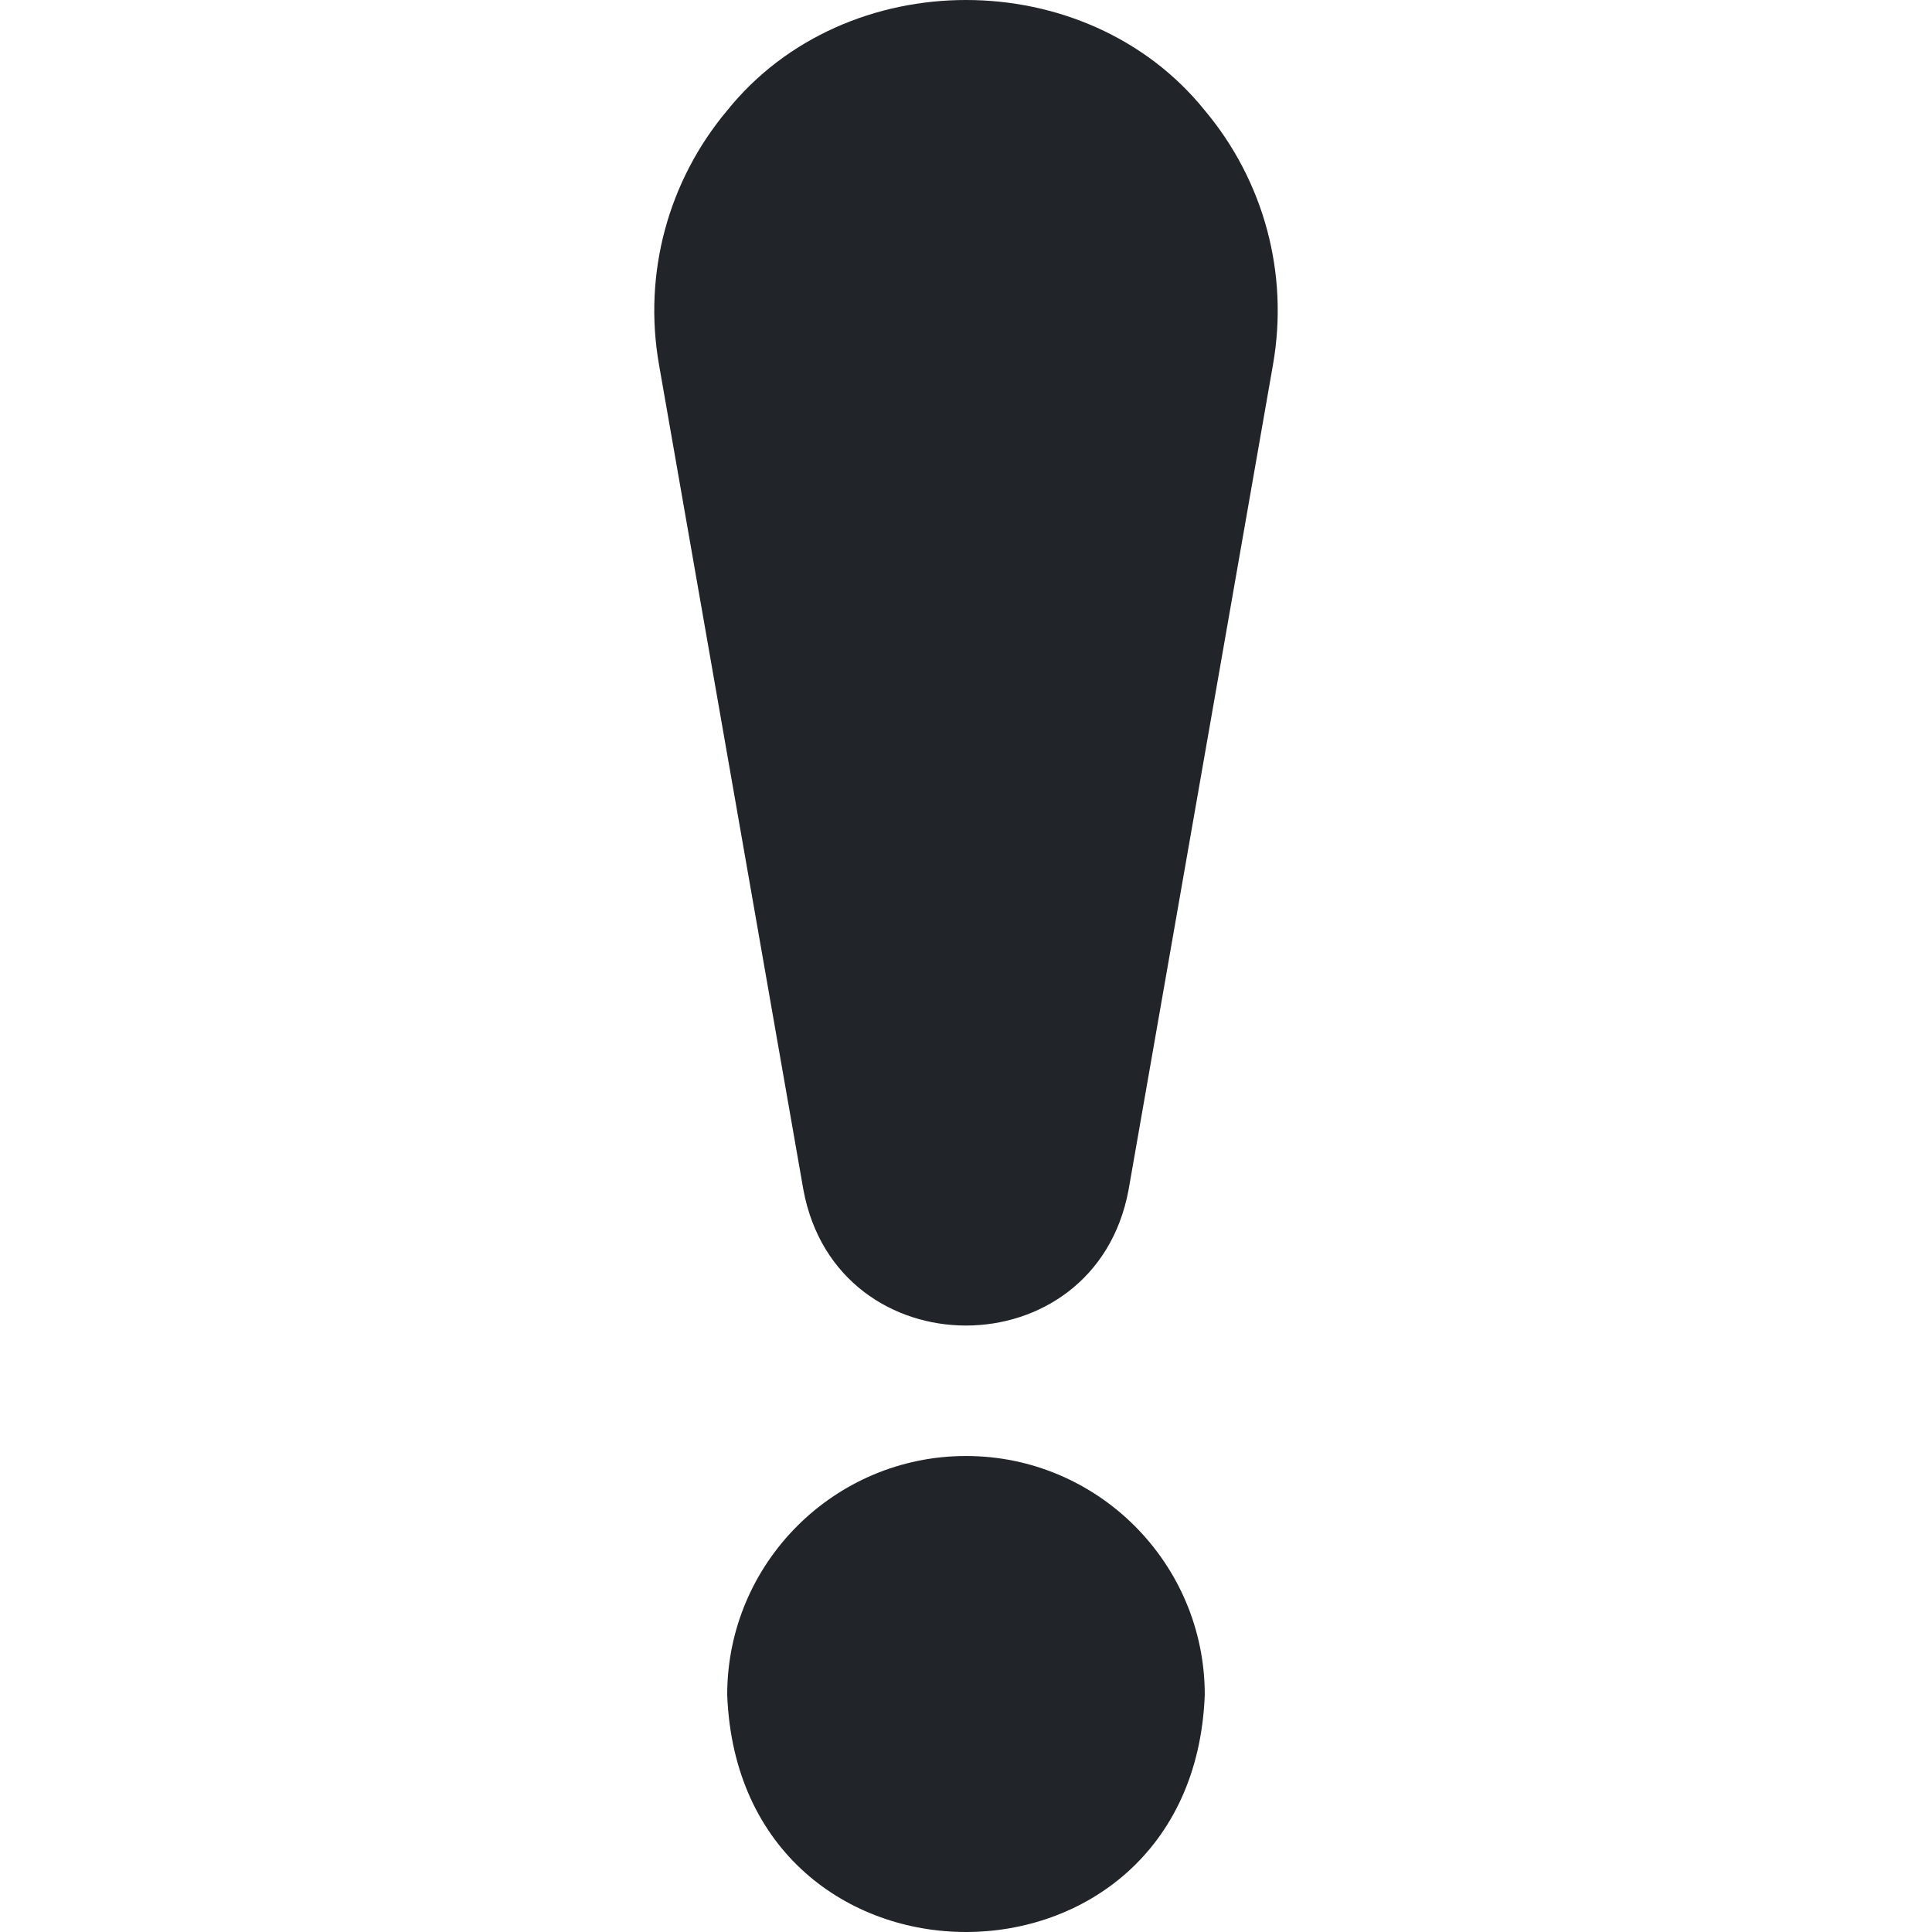
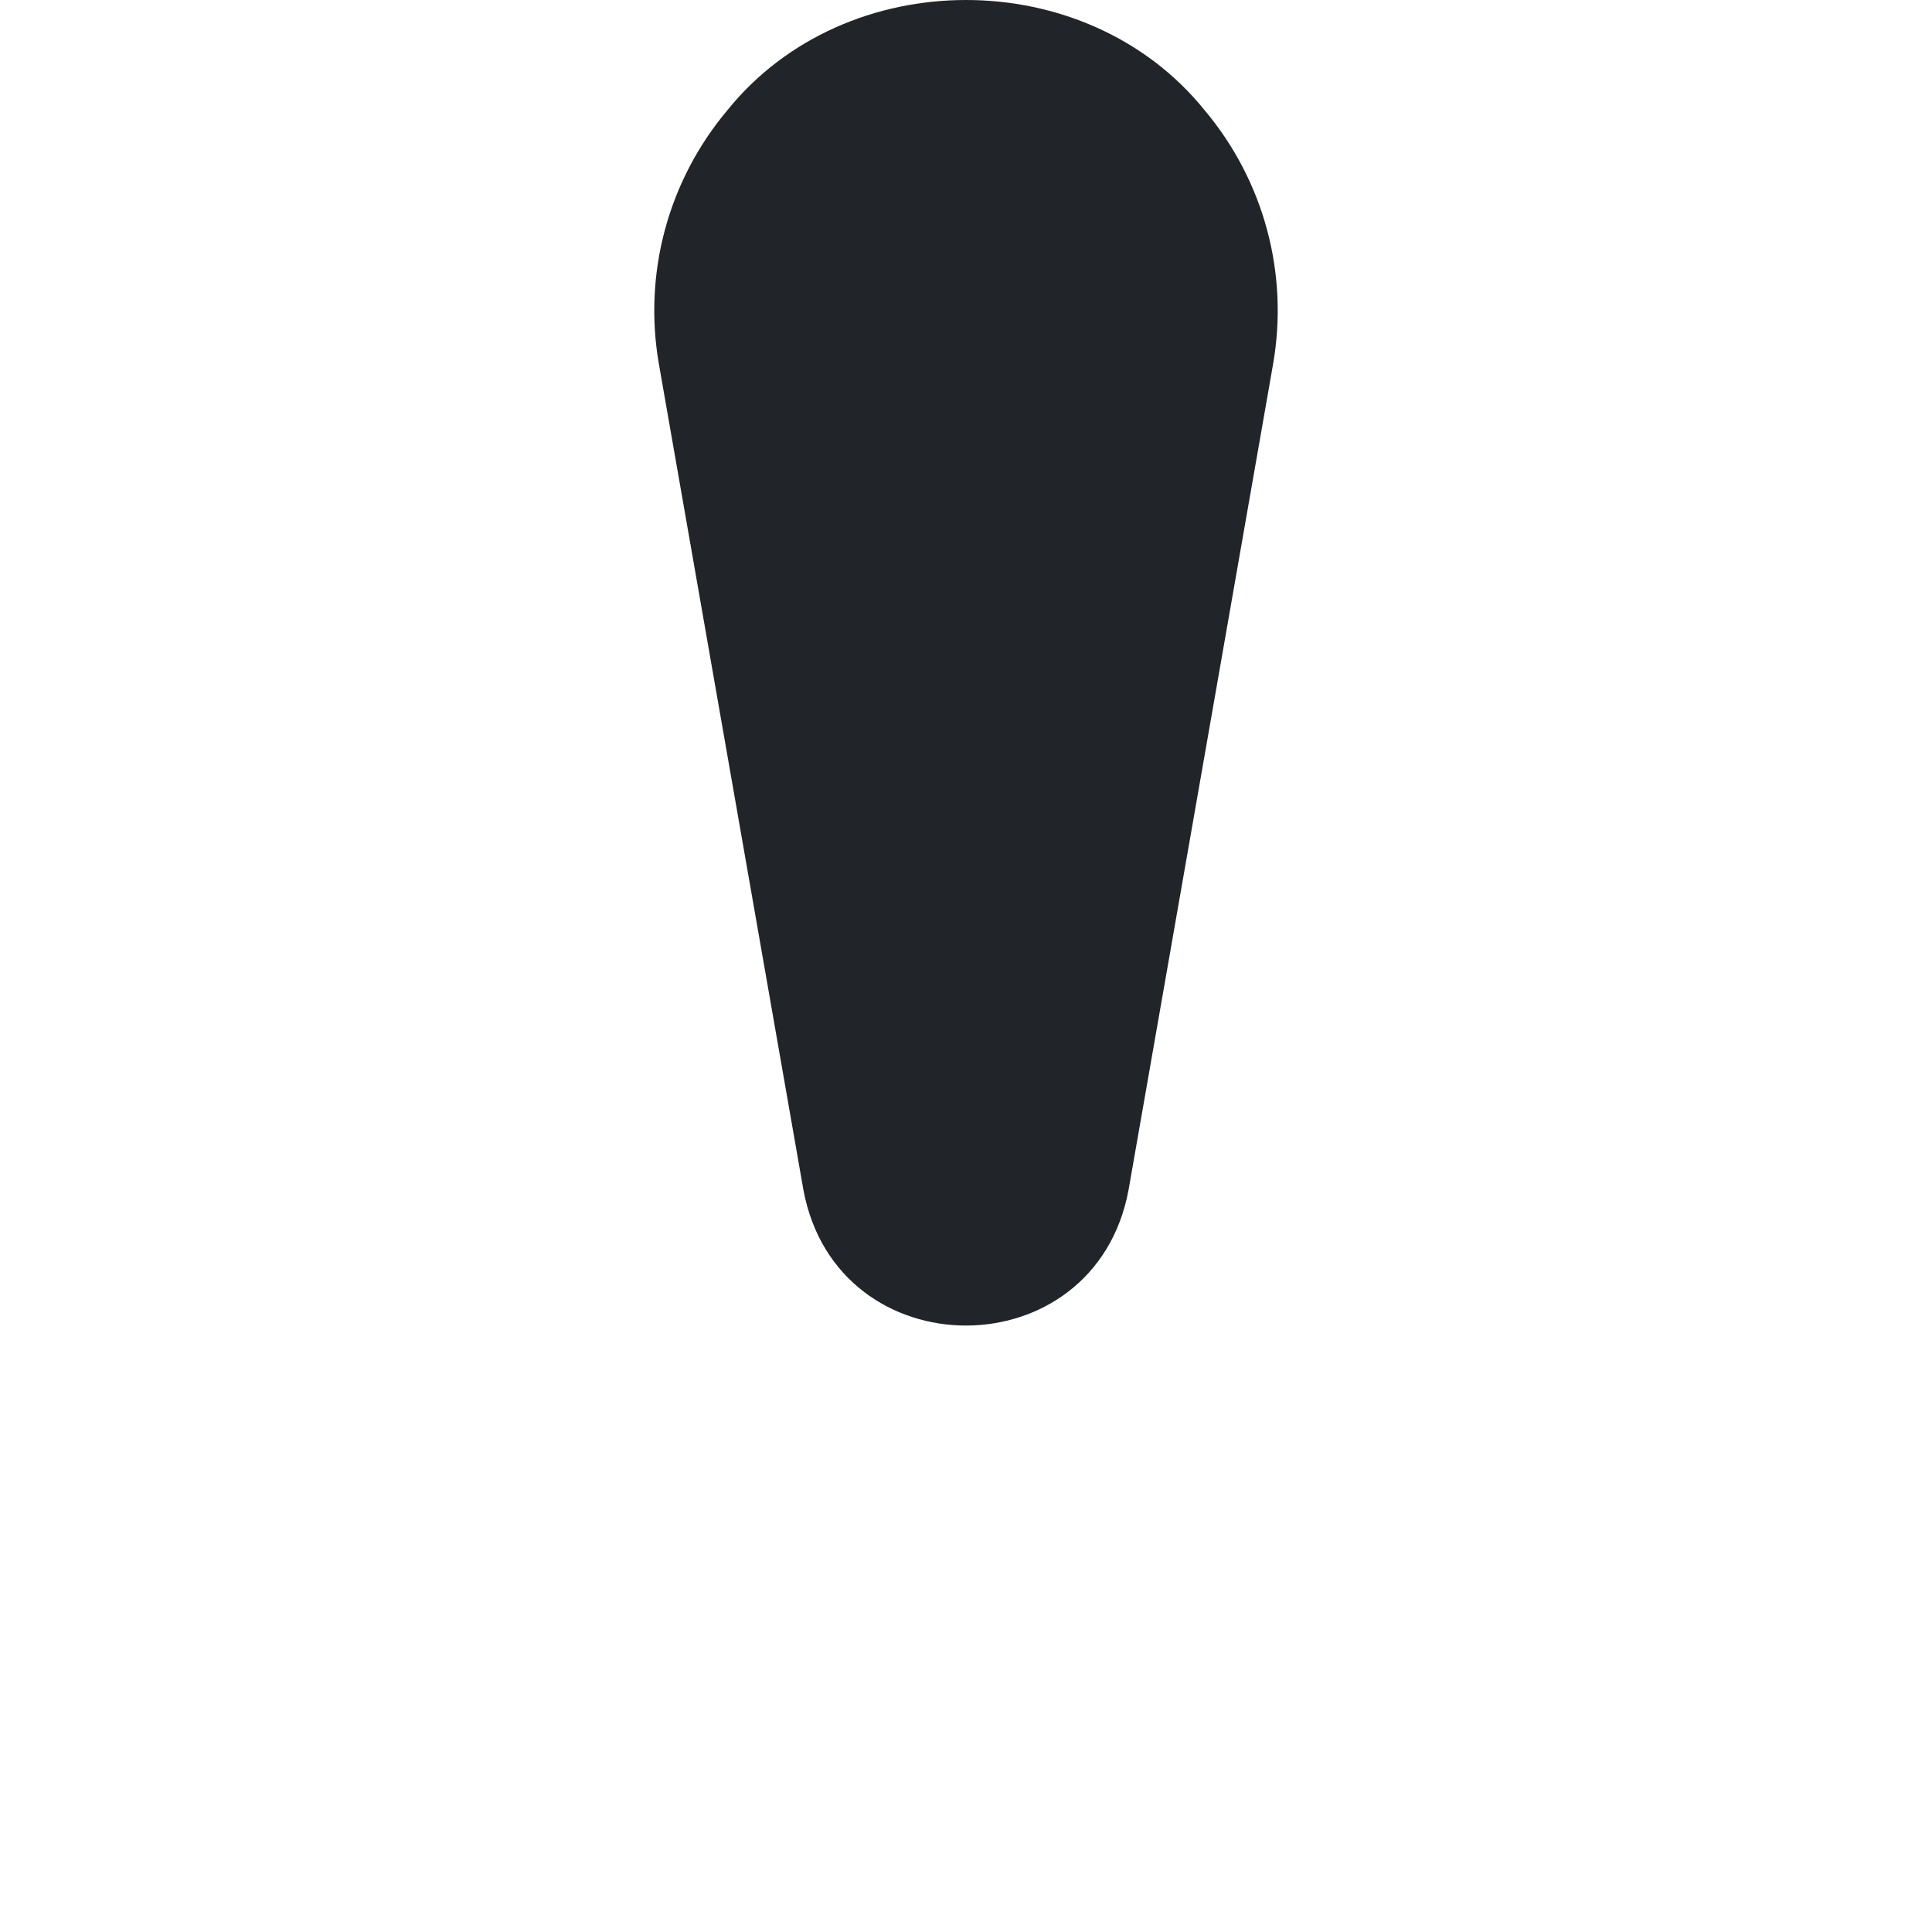
<svg xmlns="http://www.w3.org/2000/svg" version="1.1" id="Layer_1" x="0px" y="0px" width="512px" height="512px" viewBox="0 0 512 512" enable-background="new 0 0 512 512" xml:space="preserve">
  <g>
-     <path fill="#212529" d="M255.996,385.854c-34.893,0-63.279,28.387-63.279,63.28c3.181,83.834,123.391,83.812,126.559-0.001   C319.276,414.24,290.889,385.854,255.996,385.854z" />
    <path fill="#212529" d="M319.246,29.222C287.845-9.731,224.167-9.75,192.753,29.224c-15.731,18.728-22.336,43.281-18.119,67.363   c12.573,71.835,30.316,173.222,38.279,218.755c8.922,47.929,77.254,47.914,86.165,0.002l38.287-218.757   C341.582,72.505,334.978,47.951,319.246,29.222L319.246,29.222z" />
  </g>
</svg>